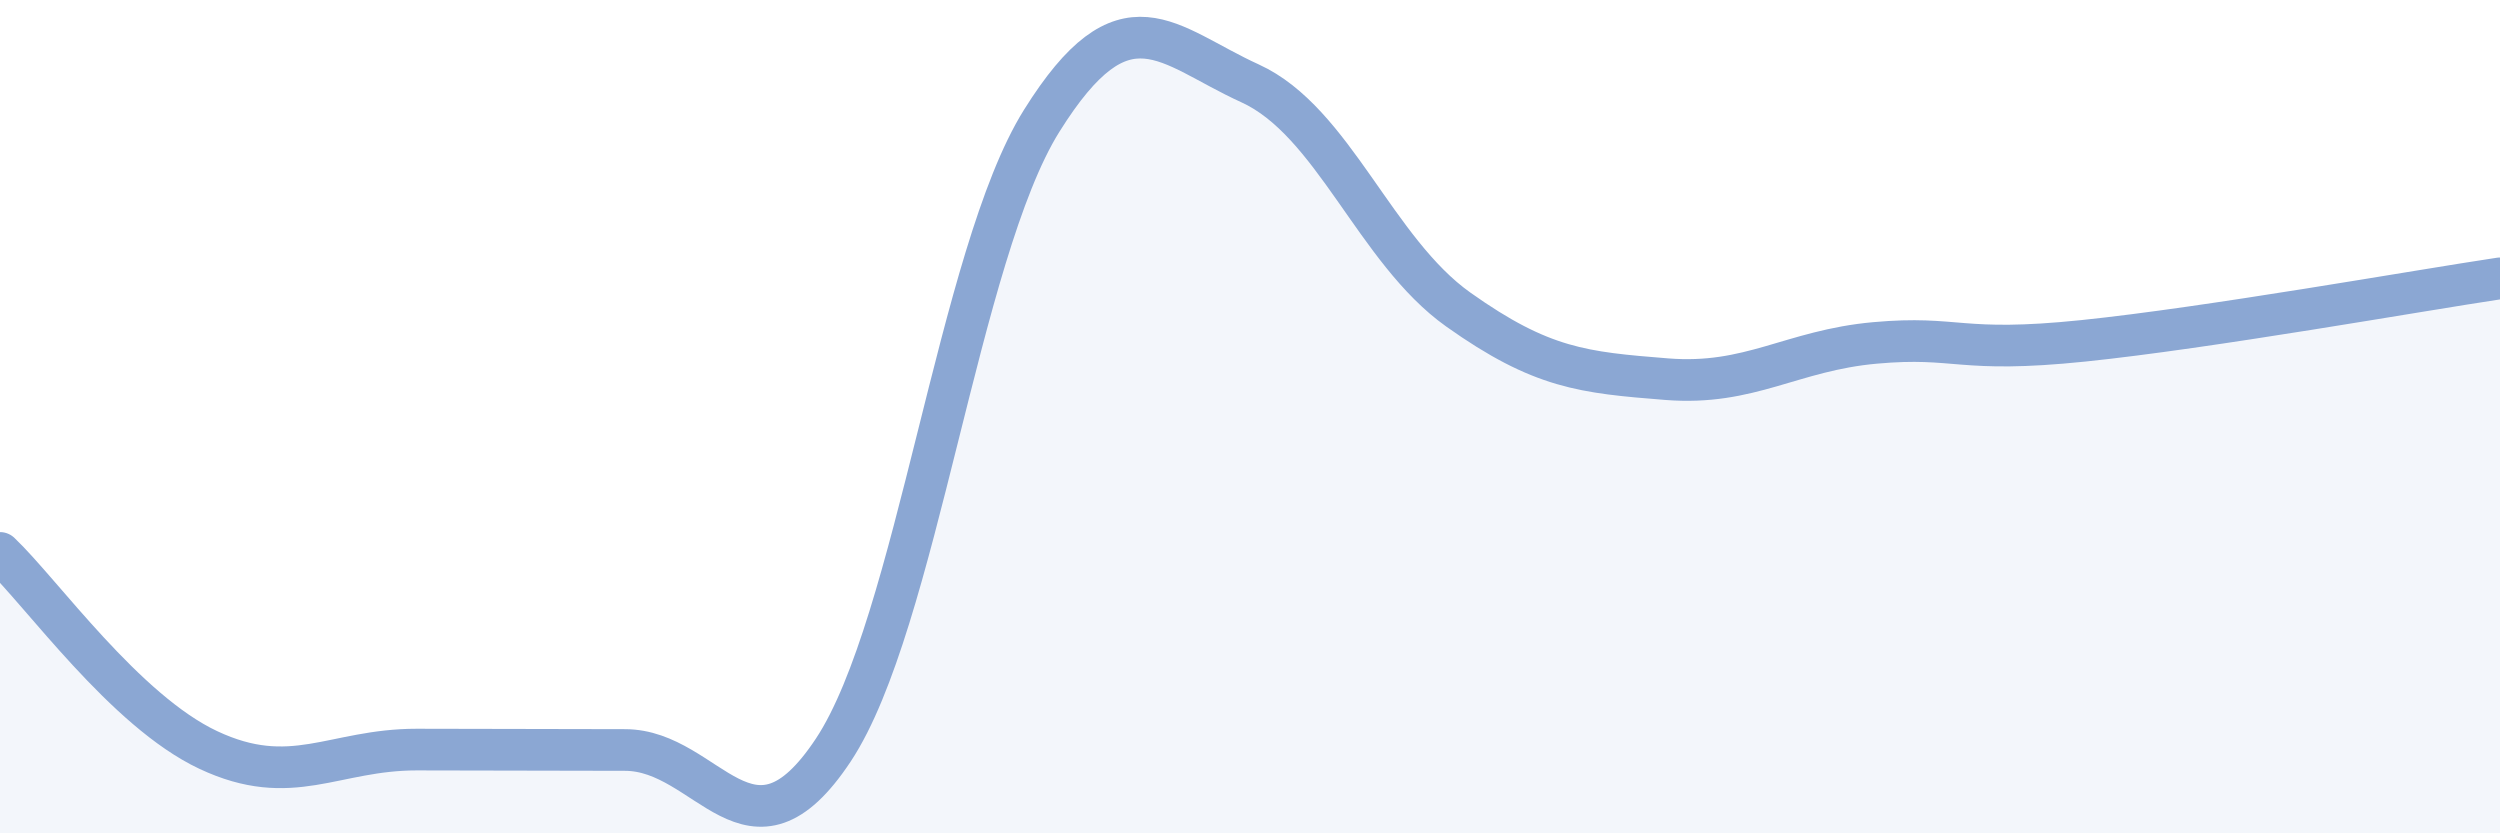
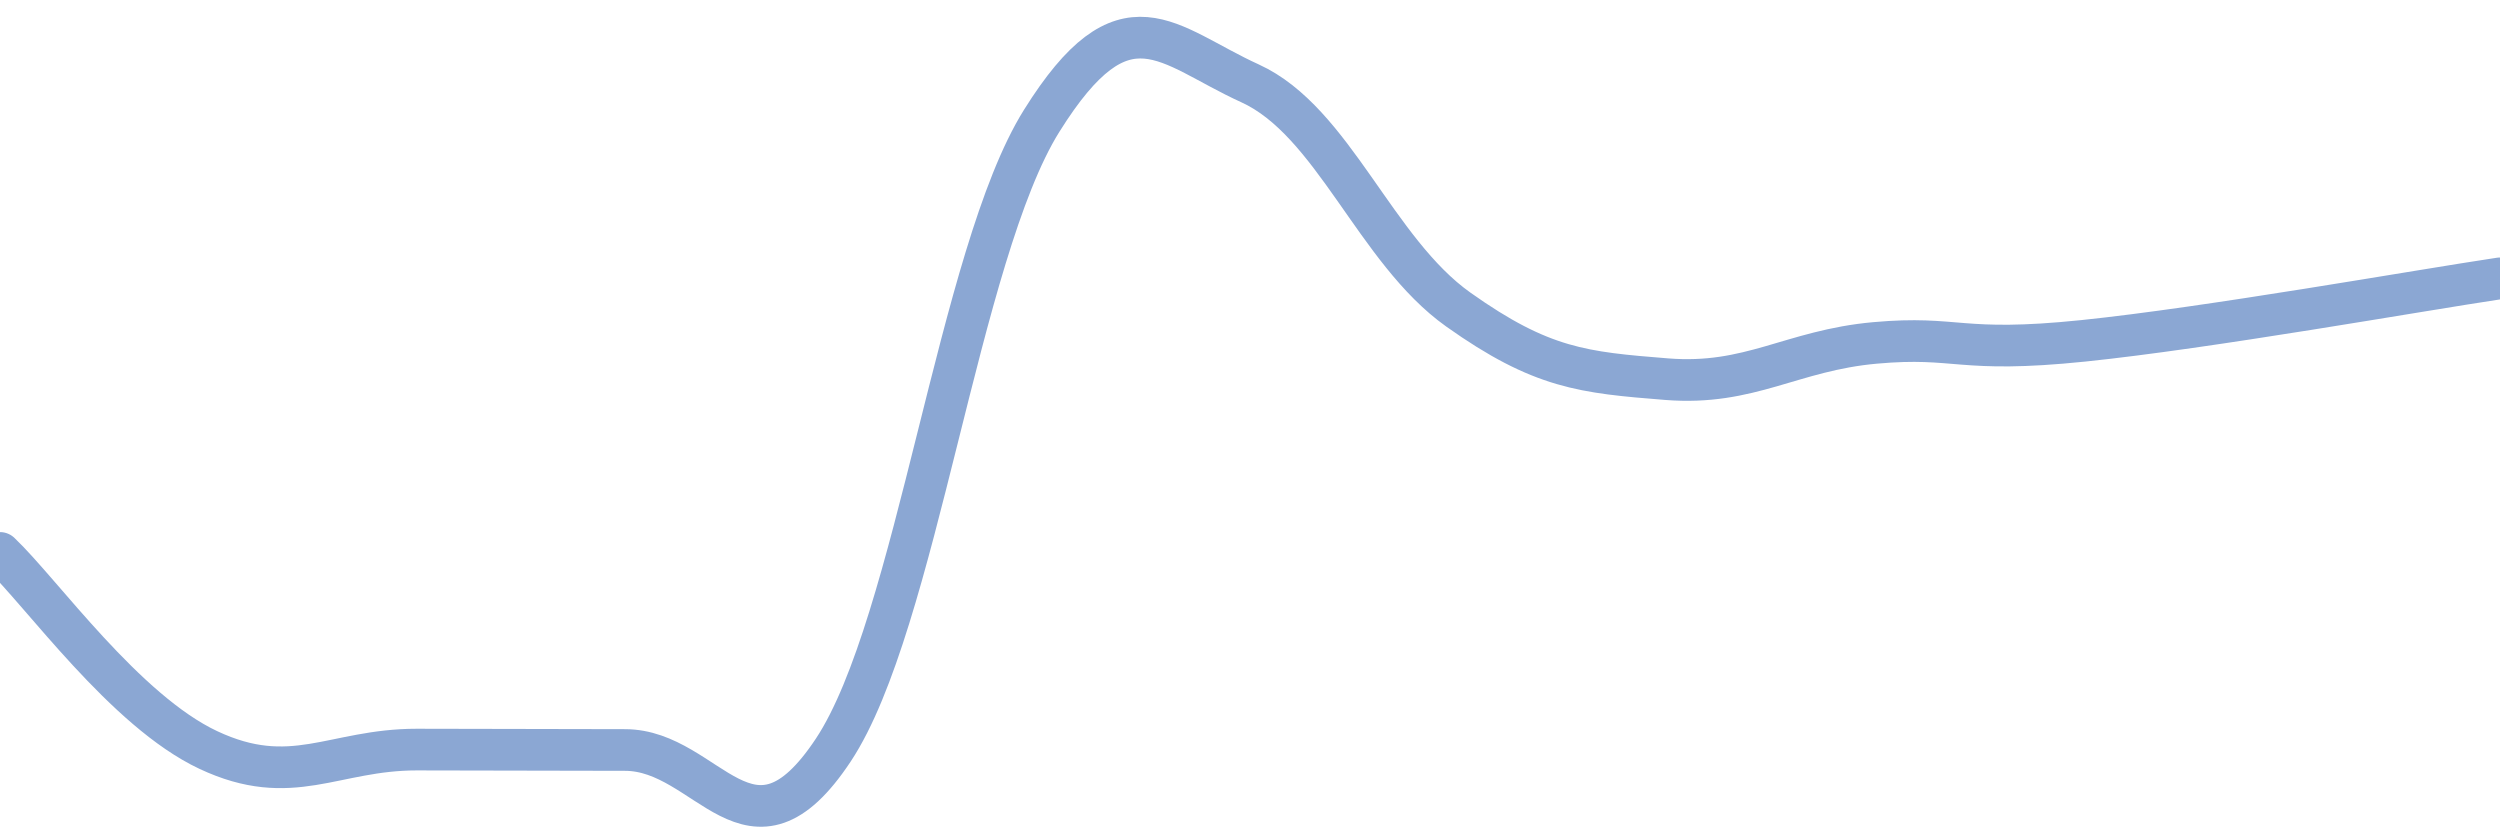
<svg xmlns="http://www.w3.org/2000/svg" width="60" height="20" viewBox="0 0 60 20">
-   <path d="M 0,13.27 C 1,14.22 3,17.06 5,18 C 7,18.94 8,17.99 10,17.99 C 12,17.99 13,18 15,18 C 17,18 18,21.02 20,18 C 22,14.98 23,6.1 25,2.9 C 27,-0.3 28,1.09 30,2 C 32,2.91 33,6.01 35,7.43 C 37,8.85 38,8.94 40,9.1 C 42,9.26 43,8.41 45,8.23 C 47,8.05 47,8.49 50,8.18 C 53,7.87 58,6.98 60,6.68L60 20L0 20Z" fill="#8ba7d3" opacity="0.1" stroke-linecap="round" stroke-linejoin="round" />
  <path d="M 0,13.27 C 1,14.22 3,17.06 5,18 C 7,18.94 8,17.99 10,17.99 C 12,17.99 13,18 15,18 C 17,18 18,21.02 20,18 C 22,14.98 23,6.1 25,2.9 C 27,-0.3 28,1.09 30,2 C 32,2.91 33,6.01 35,7.43 C 37,8.85 38,8.94 40,9.1 C 42,9.26 43,8.41 45,8.23 C 47,8.05 47,8.49 50,8.18 C 53,7.87 58,6.98 60,6.68" stroke="#8ba7d3" stroke-width="1" fill="none" stroke-linecap="round" stroke-linejoin="round" />
</svg>